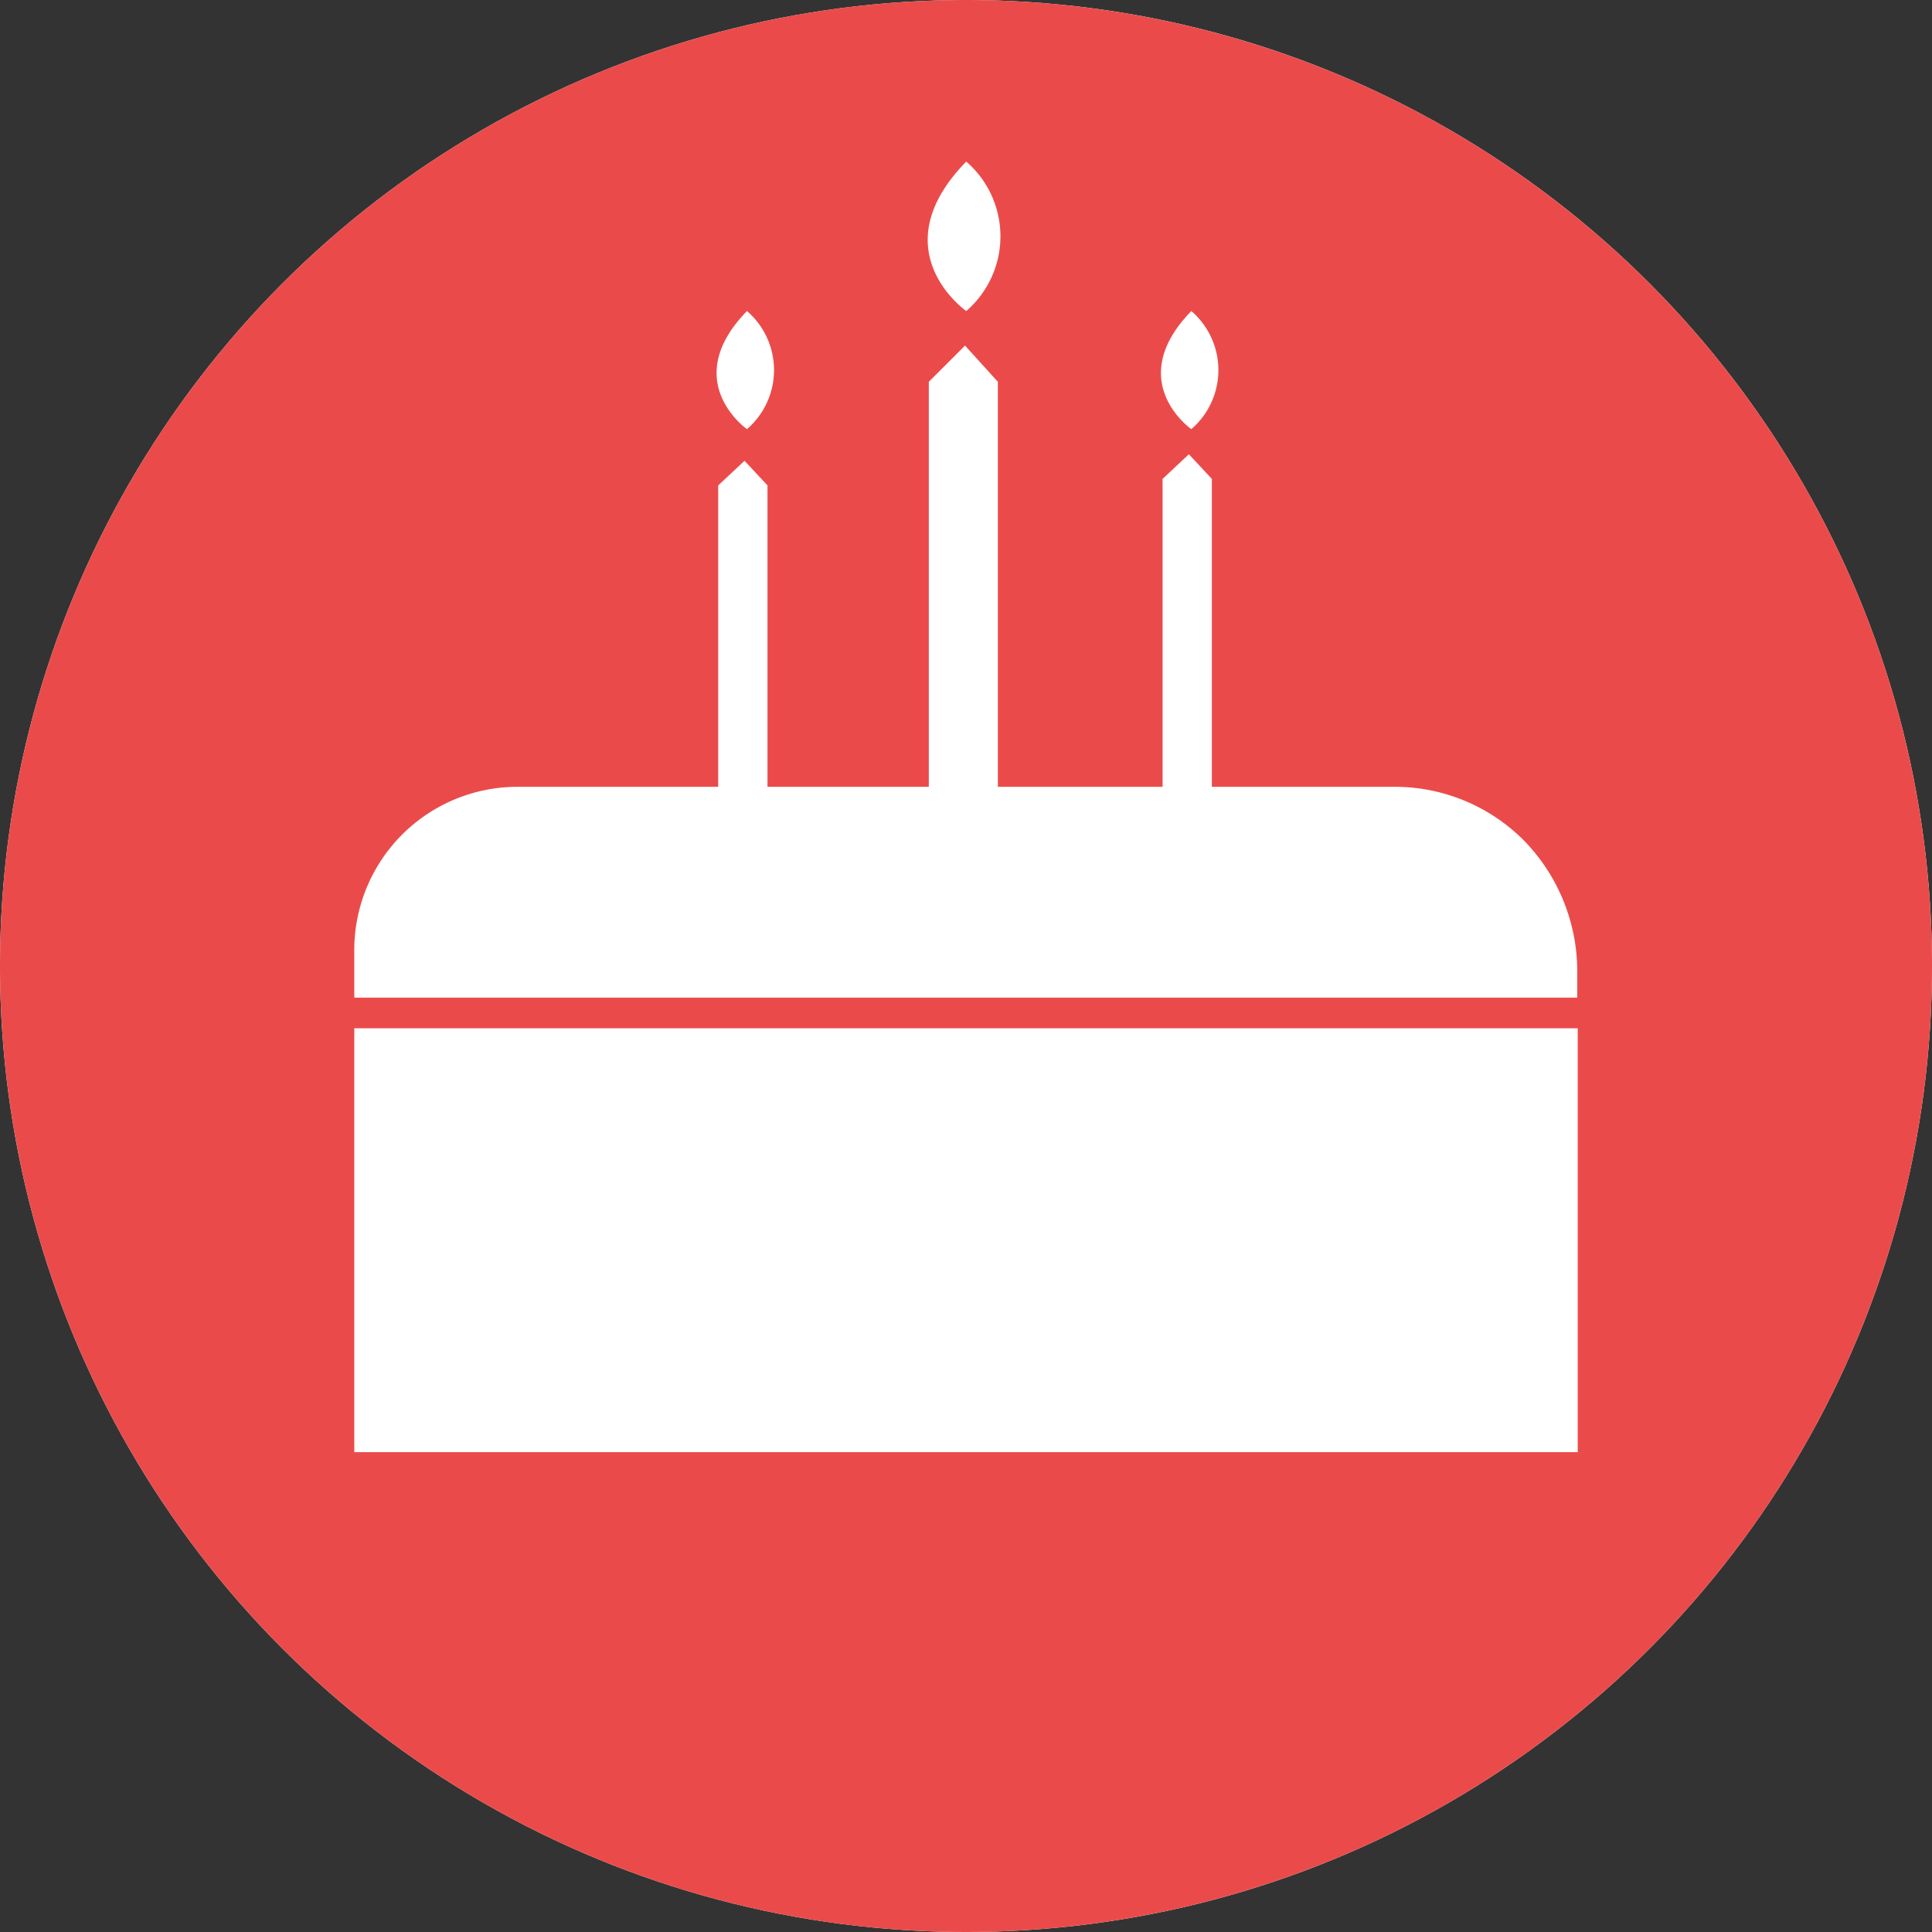
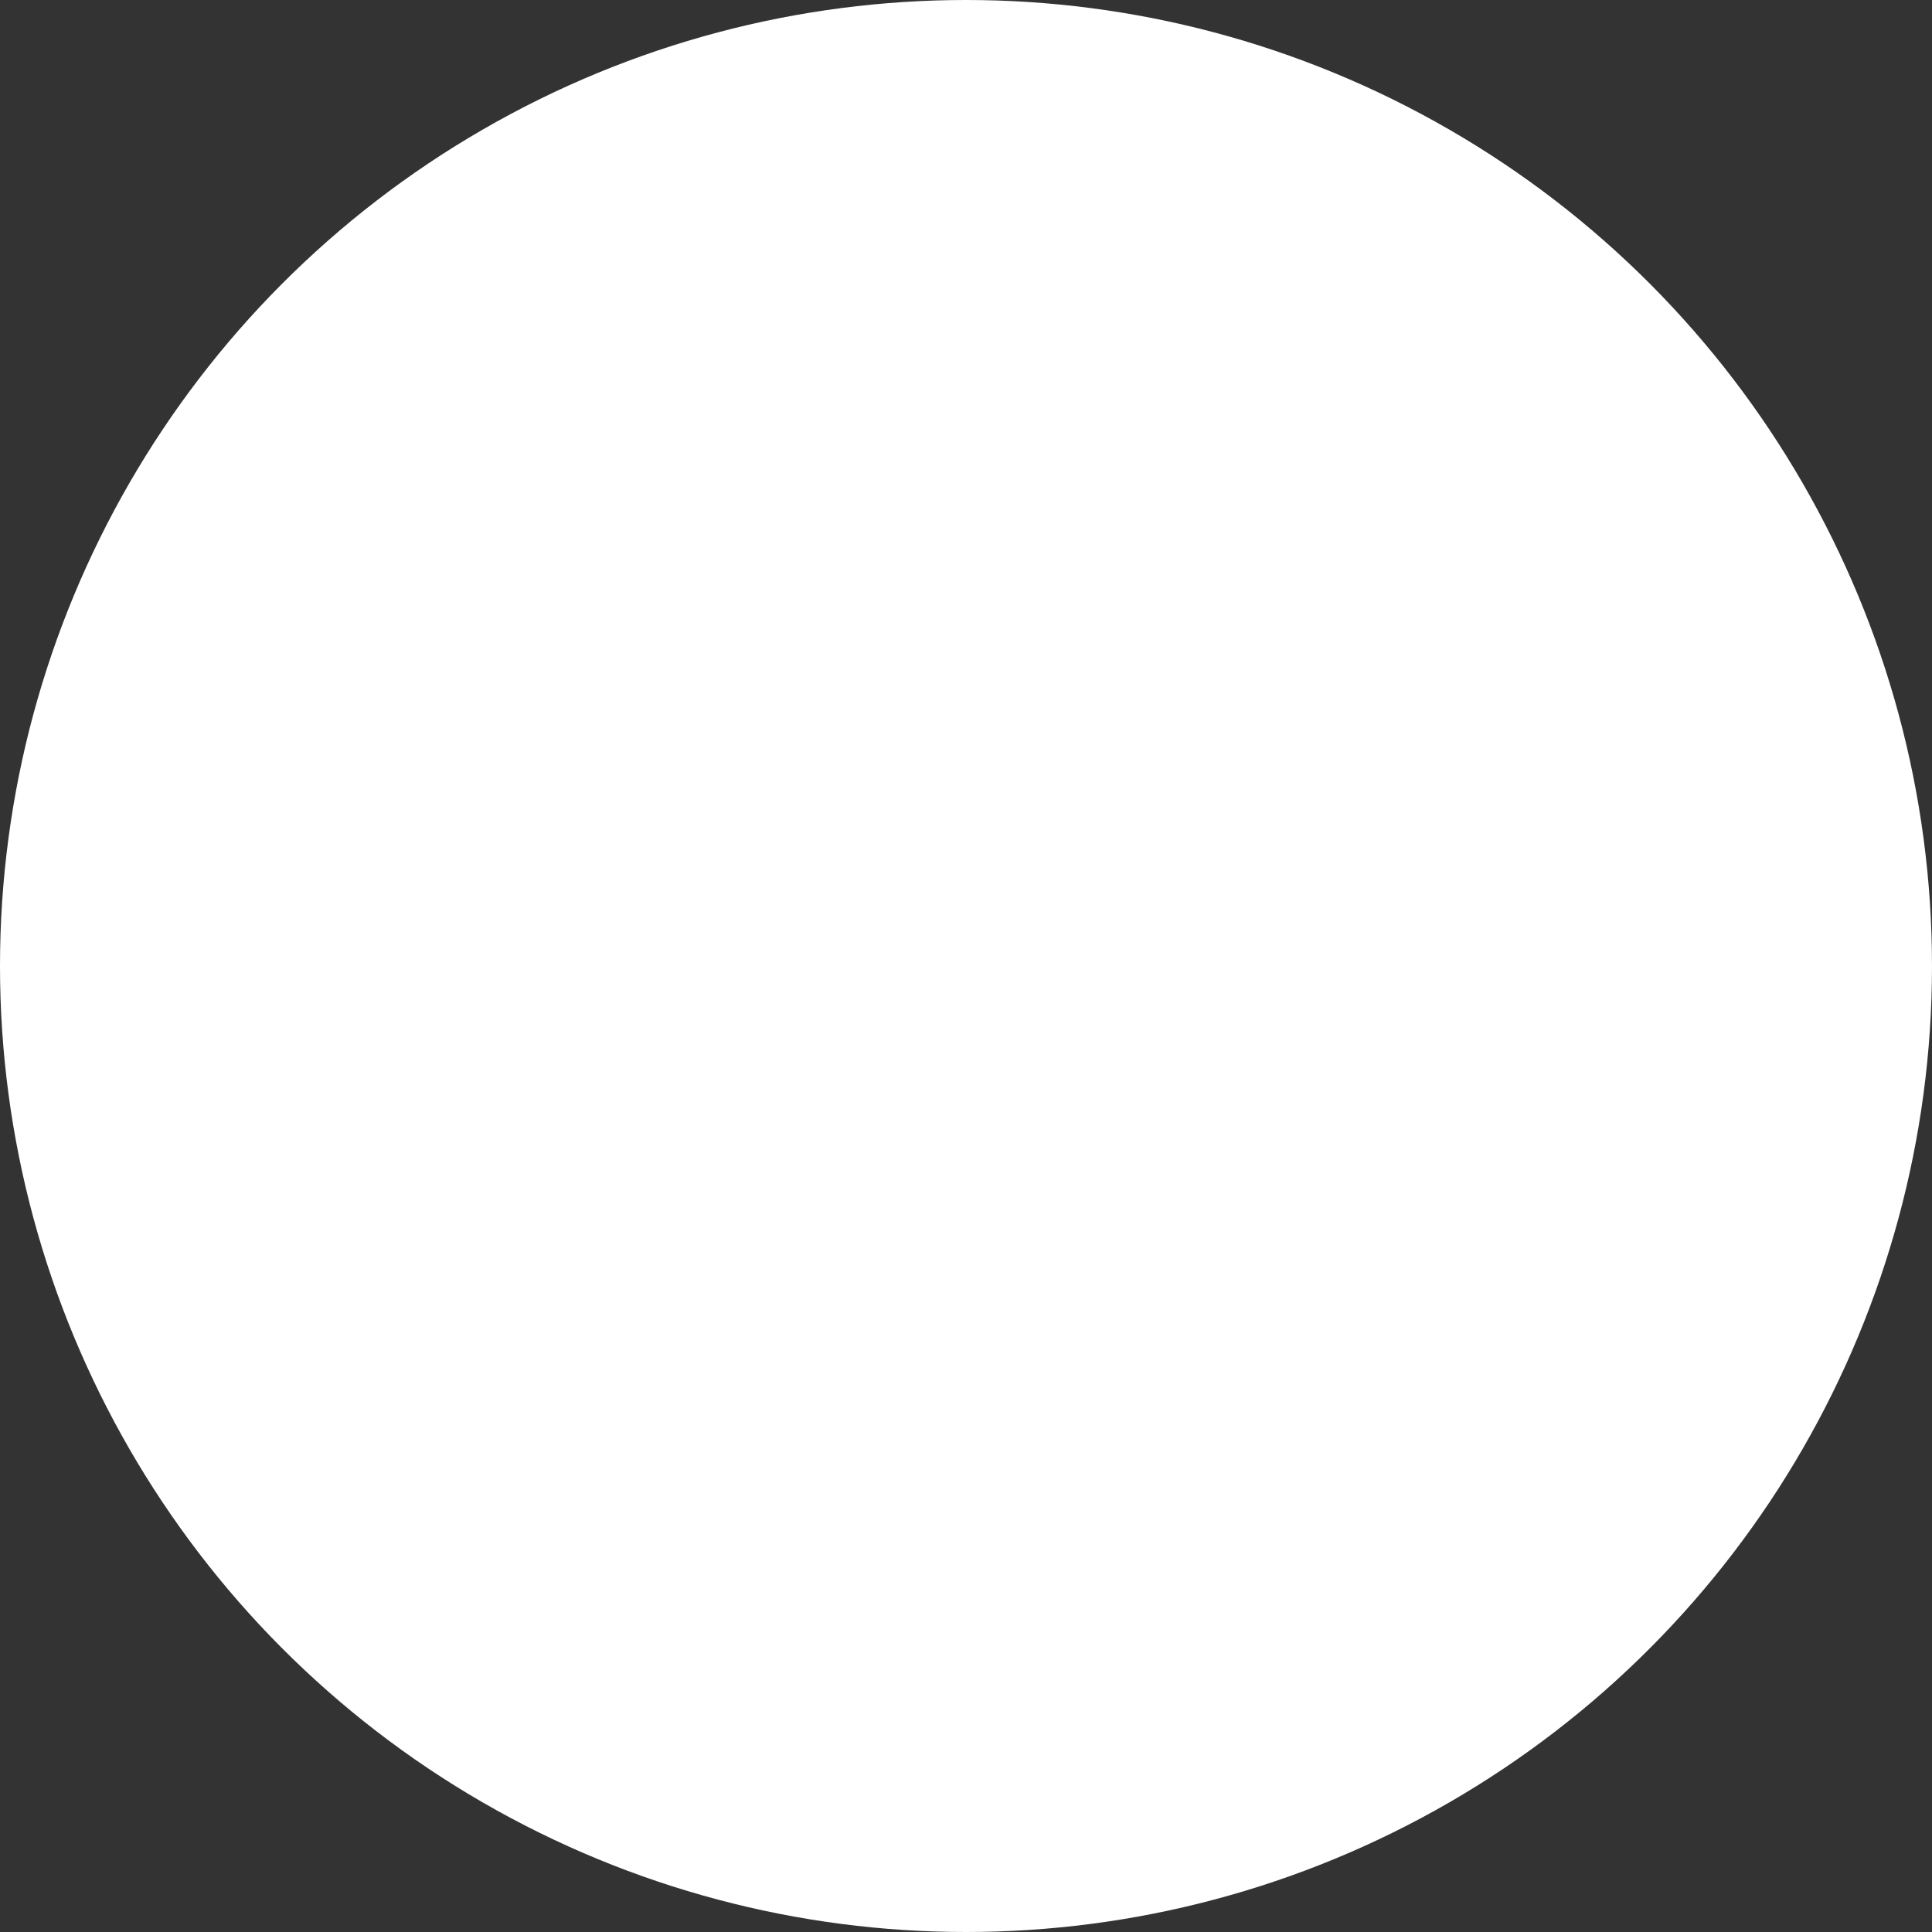
<svg xmlns="http://www.w3.org/2000/svg" id="icon-5" width="80" height="80" viewBox="0 0 80 80">
  <rect x="0" y="0" width="80" height="80" fill="#333333" stroke="none" />
  <g id="Group_23" data-name="Group 23">
    <circle id="Ellipse_4" data-name="Ellipse 4" cx="40" cy="40" r="40" fill="#fff" />
-     <path id="Path_72" data-name="Path 72" d="M40,0A40,40,0,1,0,80,40,40,40,0,0,0,40,0Zm9.33,12.88a3.227,3.227,0,0,1,0,4.89s-2.83-1.98,0-4.89ZM40.01,6.69a4.091,4.091,0,0,1,0,6.19S36.42,10.37,40.01,6.69Zm-9.08,6.19a3.227,3.227,0,0,1,0,4.89s-2.83-1.98,0-4.89Zm34.4,47.25H14.67V42.58H65.33Zm0-18.82H14.67V39.33a6.761,6.761,0,0,1,6.82-6.75h8.25V20.1l1.09-1.02.95,1.02V32.58h6.68V15.81l1.5-1.5,1.36,1.5V32.58h6.82V19.83l1.09-1.02.95,1.02V32.58h7.56a7.549,7.549,0,0,1,5.32,2.18,7.761,7.761,0,0,1,2.25,5.39v1.16Z" fill="#ea4b4a" />
  </g>
</svg>